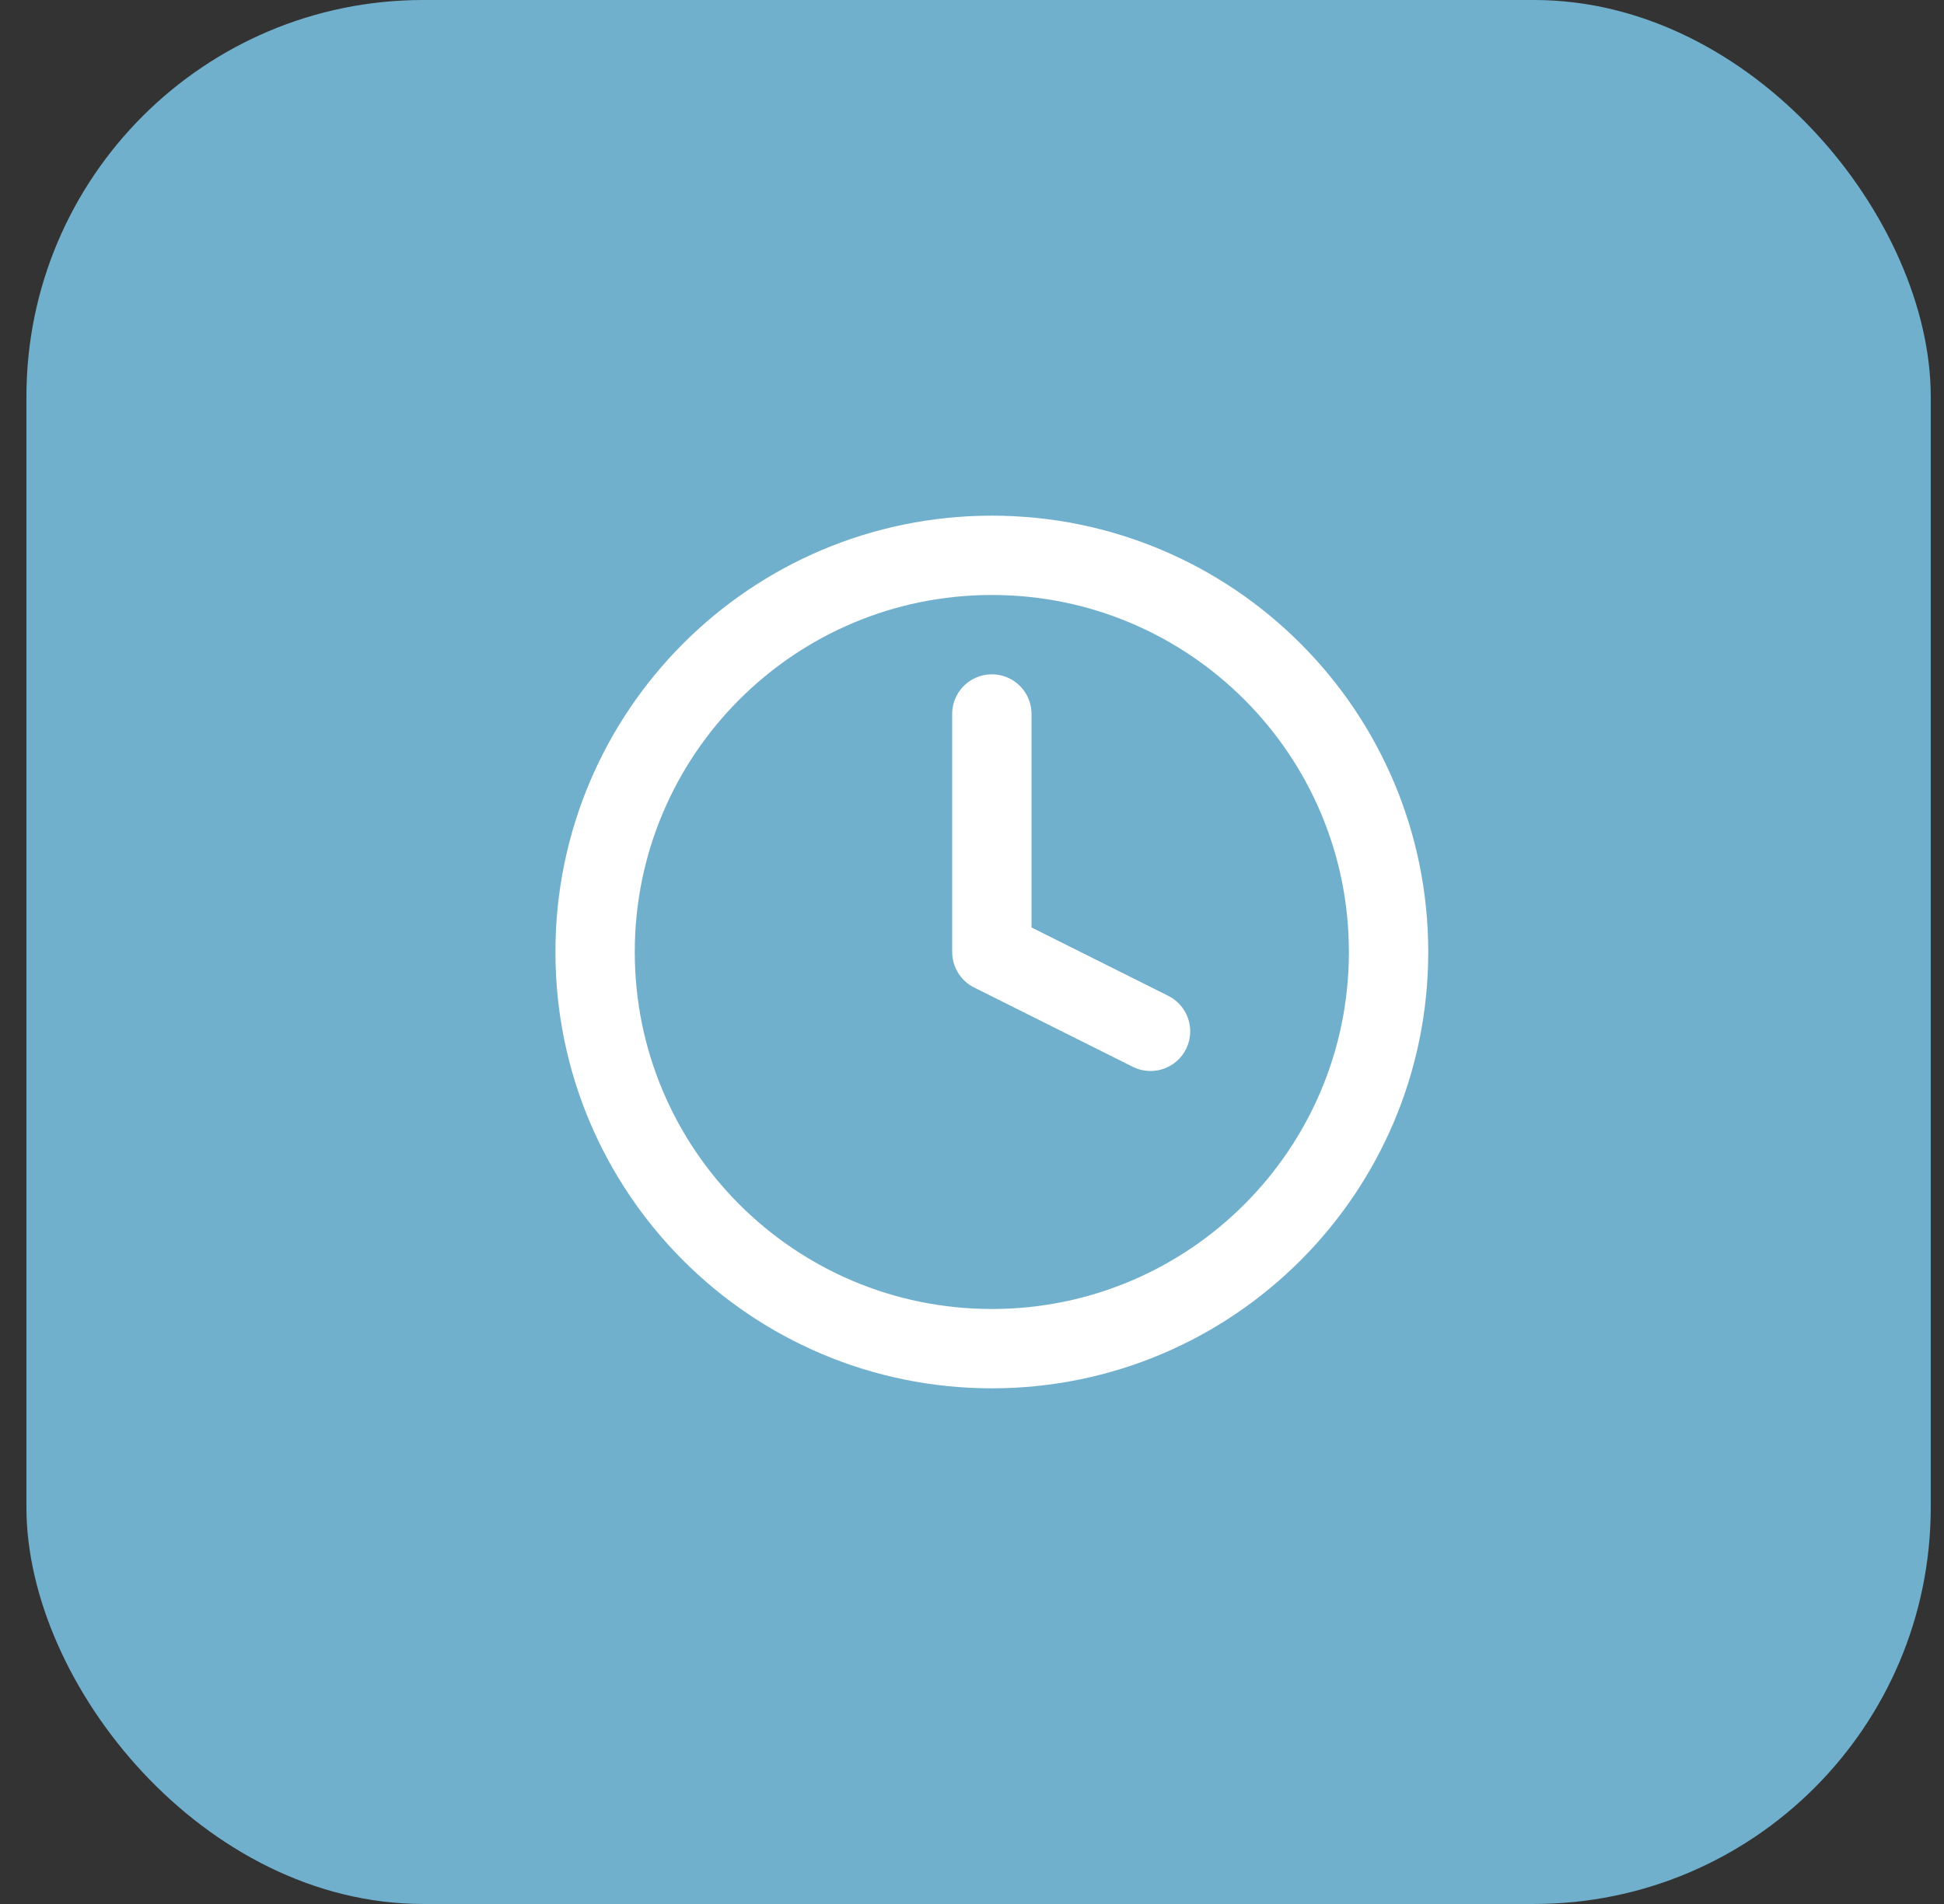
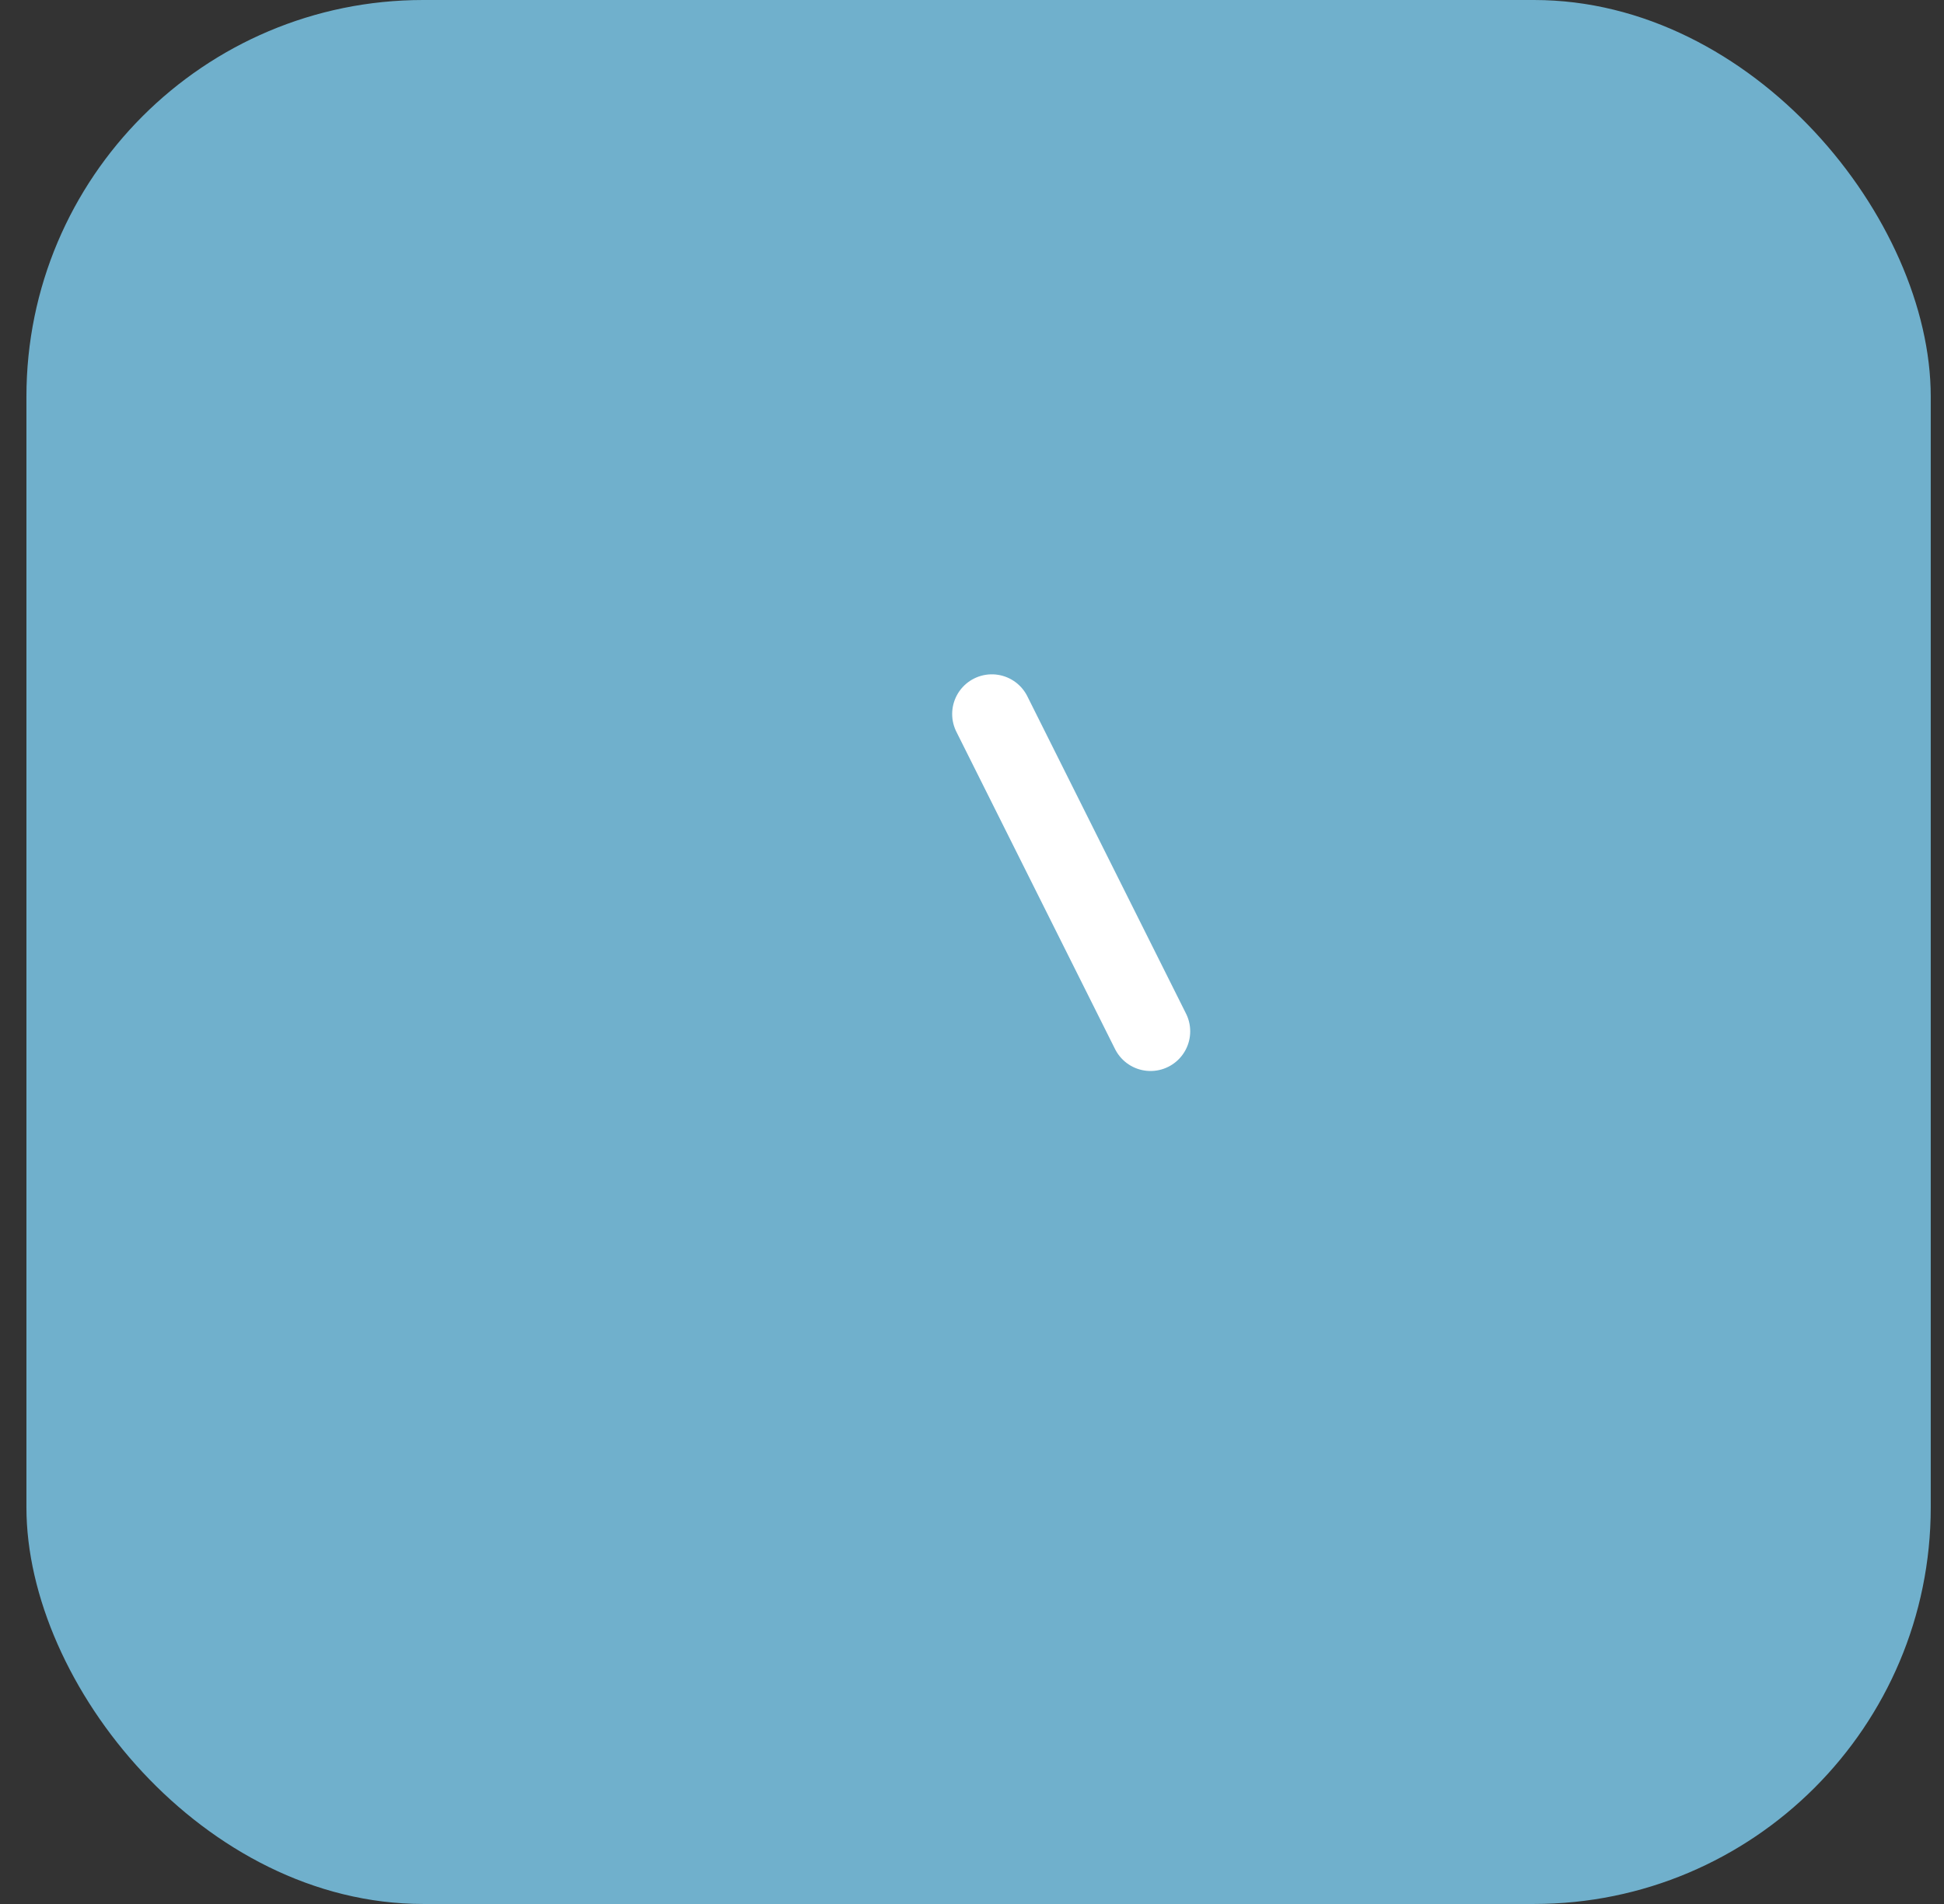
<svg xmlns="http://www.w3.org/2000/svg" width="49" height="48" viewBox="0 0 49 48" fill="none">
  <rect x="0" y="0" width="49" height="48" fill="#333333" stroke="none" />
  <rect x="0.666" width="48" height="48" rx="10" fill="#70B0CC" />
-   <path d="M25 34C30.523 34 35 29.523 35 24C35 18.477 30.523 14 25 14C19.477 14 15 18.477 15 24C15 29.523 19.477 34 25 34Z" stroke="white" stroke-width="2" stroke-linecap="round" stroke-linejoin="round" />
-   <path d="M25 18V24L29 26" stroke="white" stroke-width="2" stroke-linecap="round" stroke-linejoin="round" />
+   <path d="M25 18L29 26" stroke="white" stroke-width="2" stroke-linecap="round" stroke-linejoin="round" />
</svg>